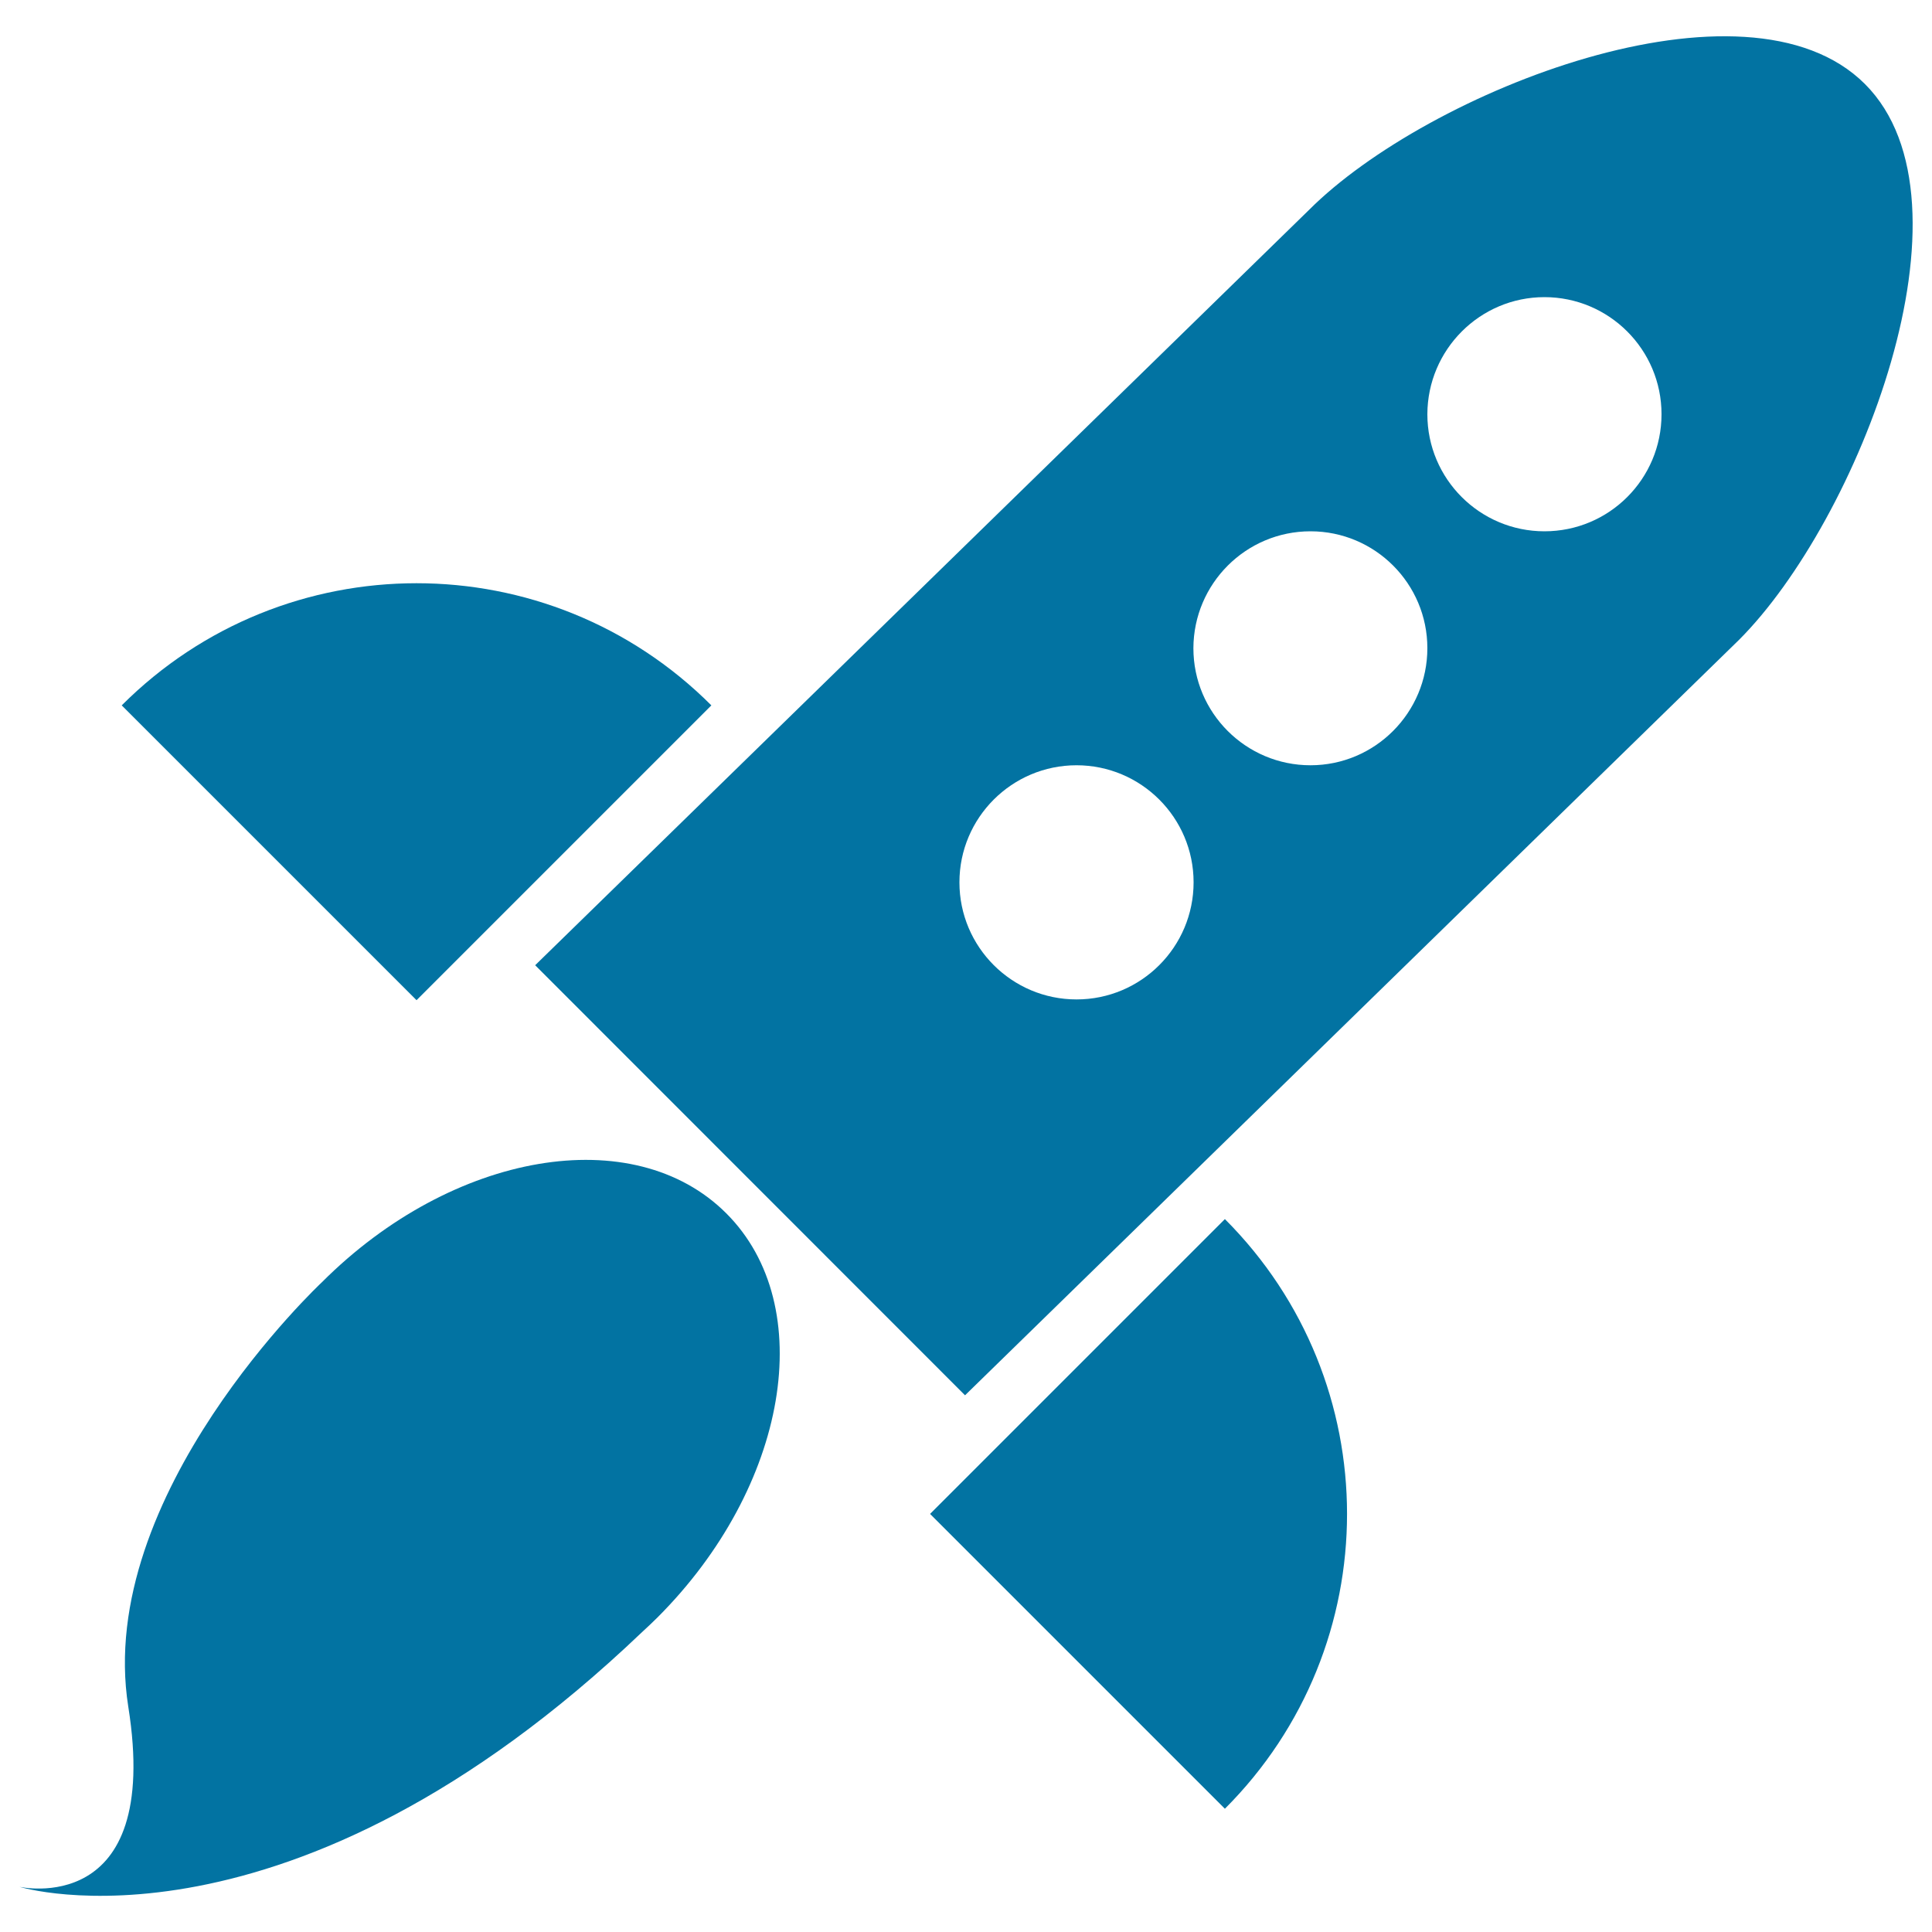
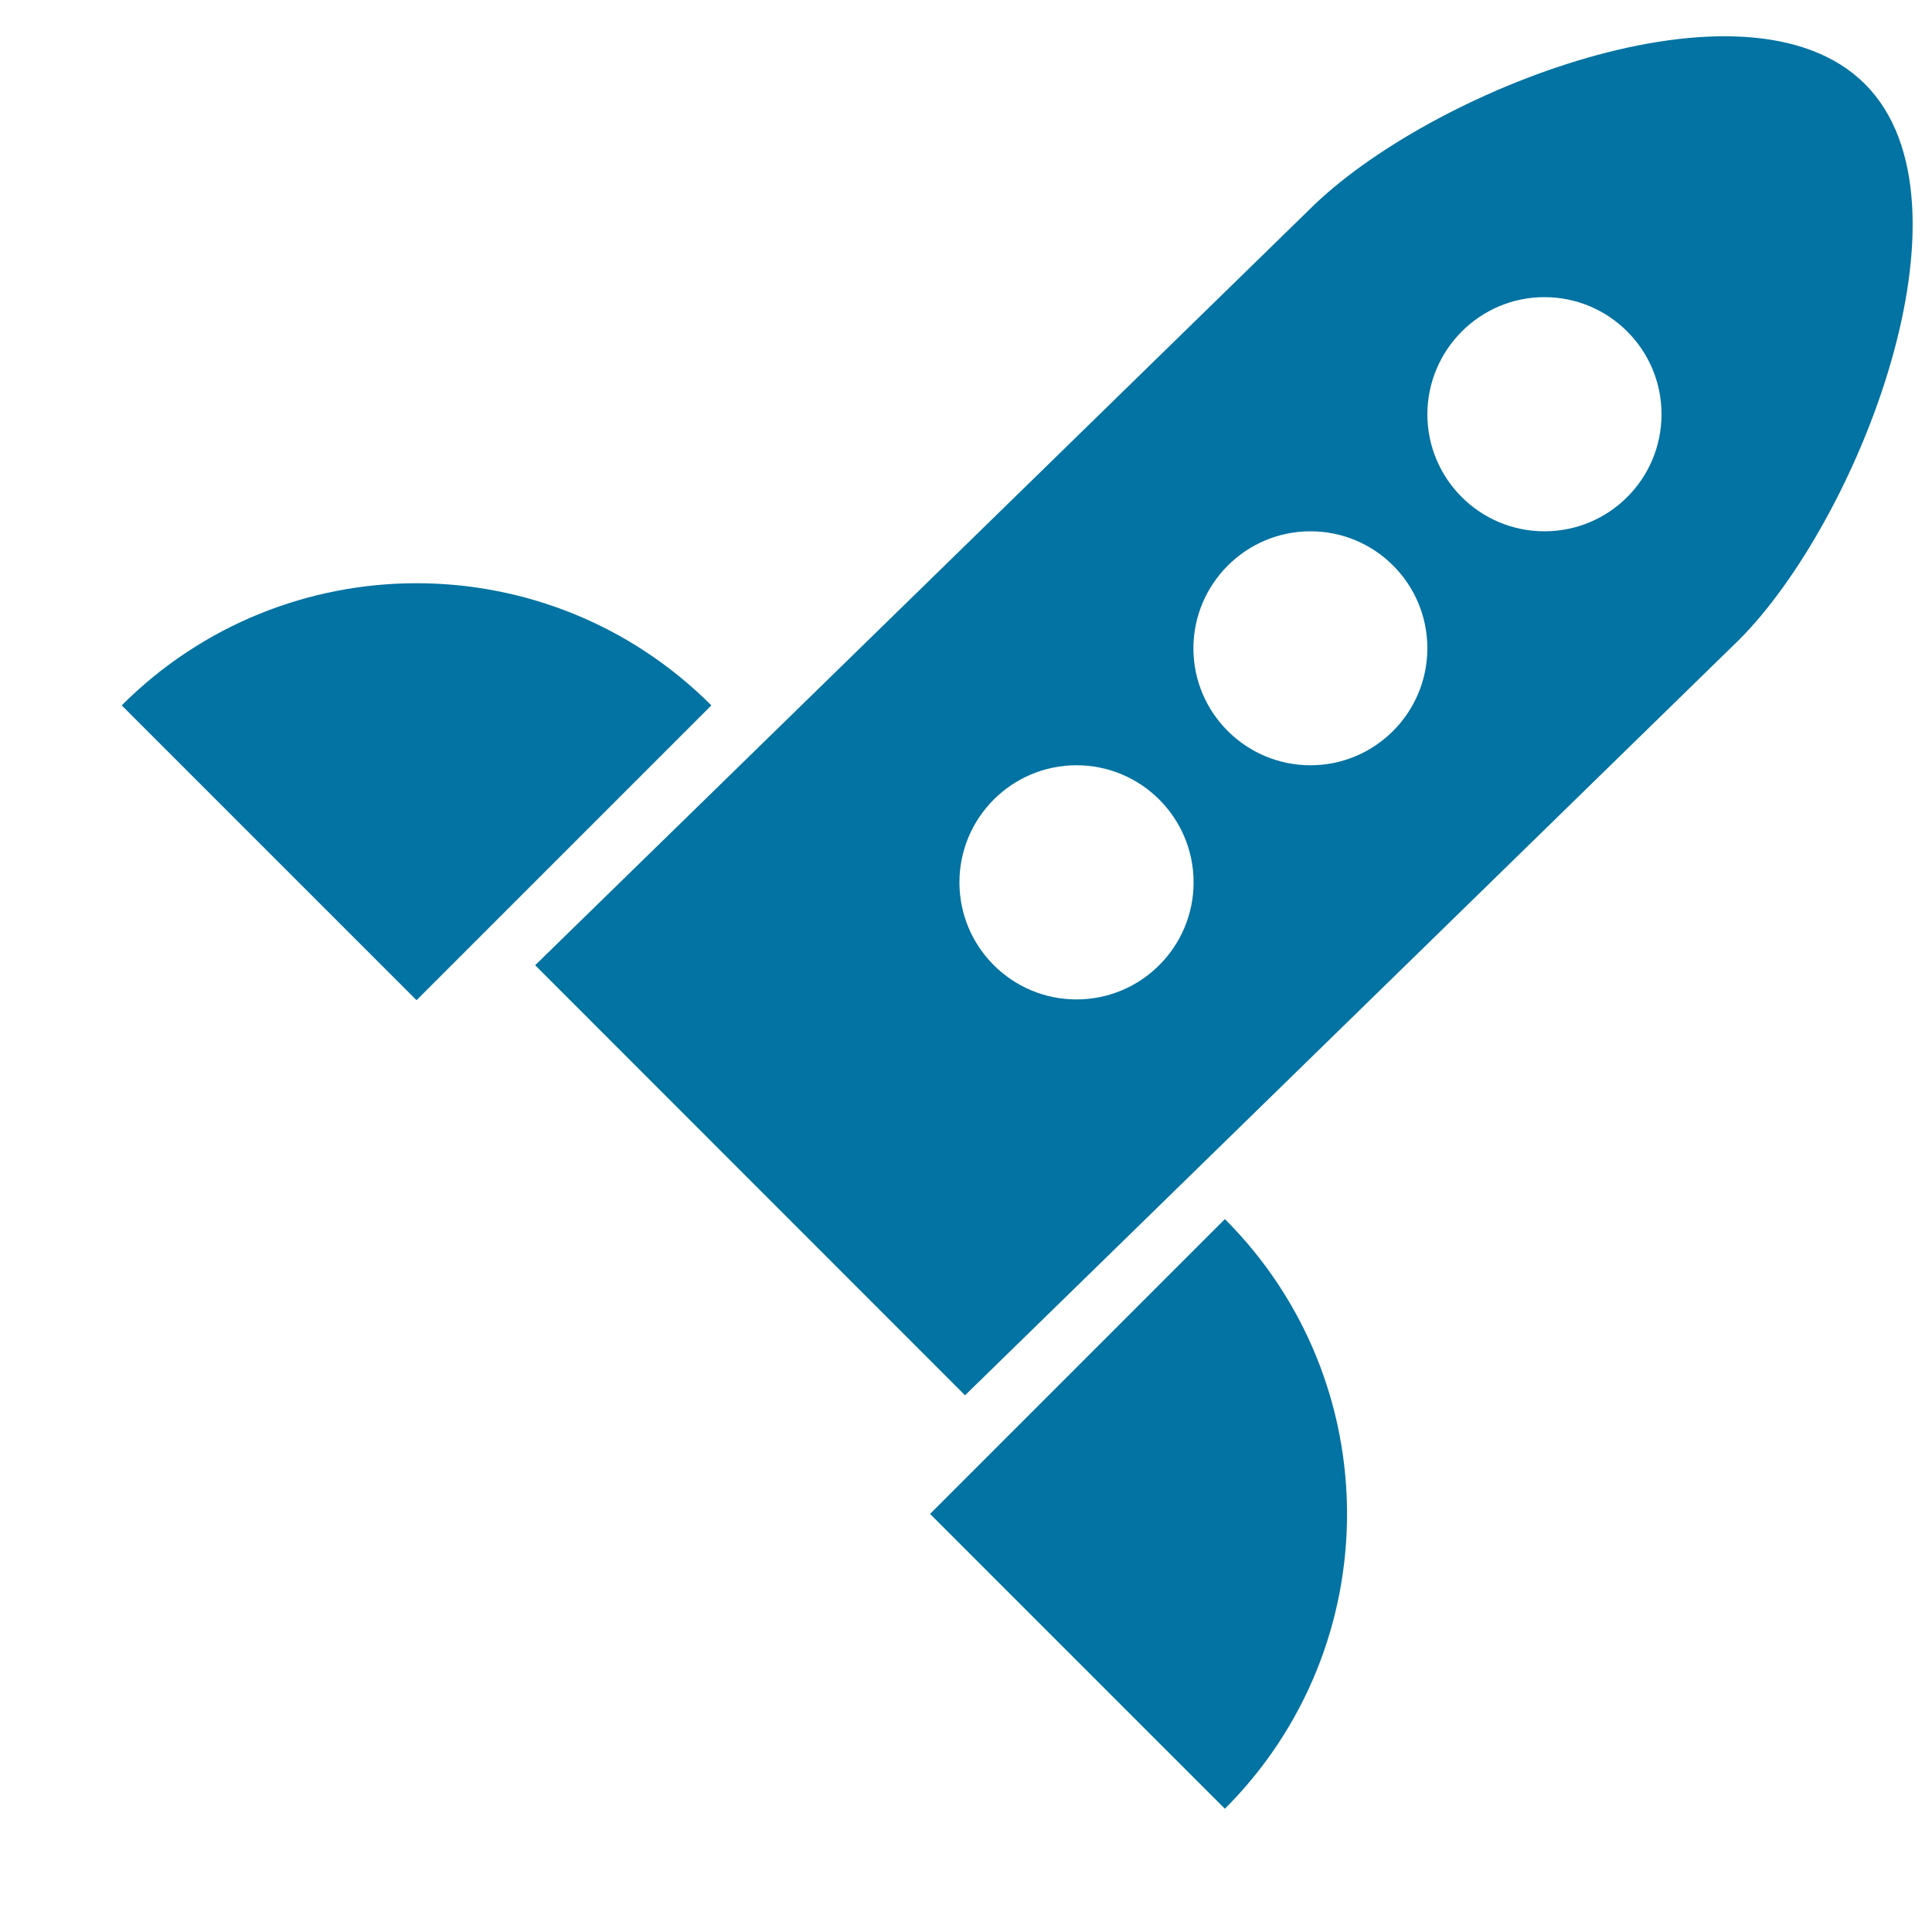
<svg xmlns="http://www.w3.org/2000/svg" viewBox="0 0 1000 1000" style="fill:#0273a2">
  <title>Rocket SVG icon</title>
  <g>
    <g>
      <path d="M499.5,722.2l400.6-391c61.5-61.5,126.6-226.3,65.2-287.7C903.8-18,739,47.2,677.6,108.6L277,499.6L499.5,722.2z M799.4,153.8c33.4,0,60.6,27.1,60.6,60.6S832.9,275,799.4,275c-33.4,0-60.6-27.1-60.6-60.6C738.9,181,766,153.8,799.4,153.8z M678.3,275c33.4,0,60.5,27.1,60.5,60.5c0,33.4-27.1,60.6-60.5,60.6c-33.4,0-60.6-27.1-60.6-60.6C617.8,302.1,644.9,275,678.3,275z M557.2,396.1c33.4,0,60.6,27.1,60.6,60.6c0,33.4-27.1,60.6-60.6,60.6c-33.4,0-60.6-27.1-60.6-60.6S523.8,396.1,557.2,396.1z" />
      <path d="M368.2,365.1c-84.3-84.3-220.9-84.3-305.2,0l152.6,152.6L368.2,365.1z" />
      <path d="M634,631L481.4,783.6L634,936.2C718.3,851.9,718.3,715.3,634,631z" />
-       <path d="M332.3,844.8c2.7-2.5,5.4-5,8-7.6c67.6-67.6,83.6-161.3,35.6-209.2c-47.9-47.9-141.6-32-209.2,35.6c0,0-117.7,109.9-100.3,219.8C83.9,993.4,10,976.6,10,976.6S149.1,1019.6,332.3,844.8z" />
    </g>
  </g>
</svg>